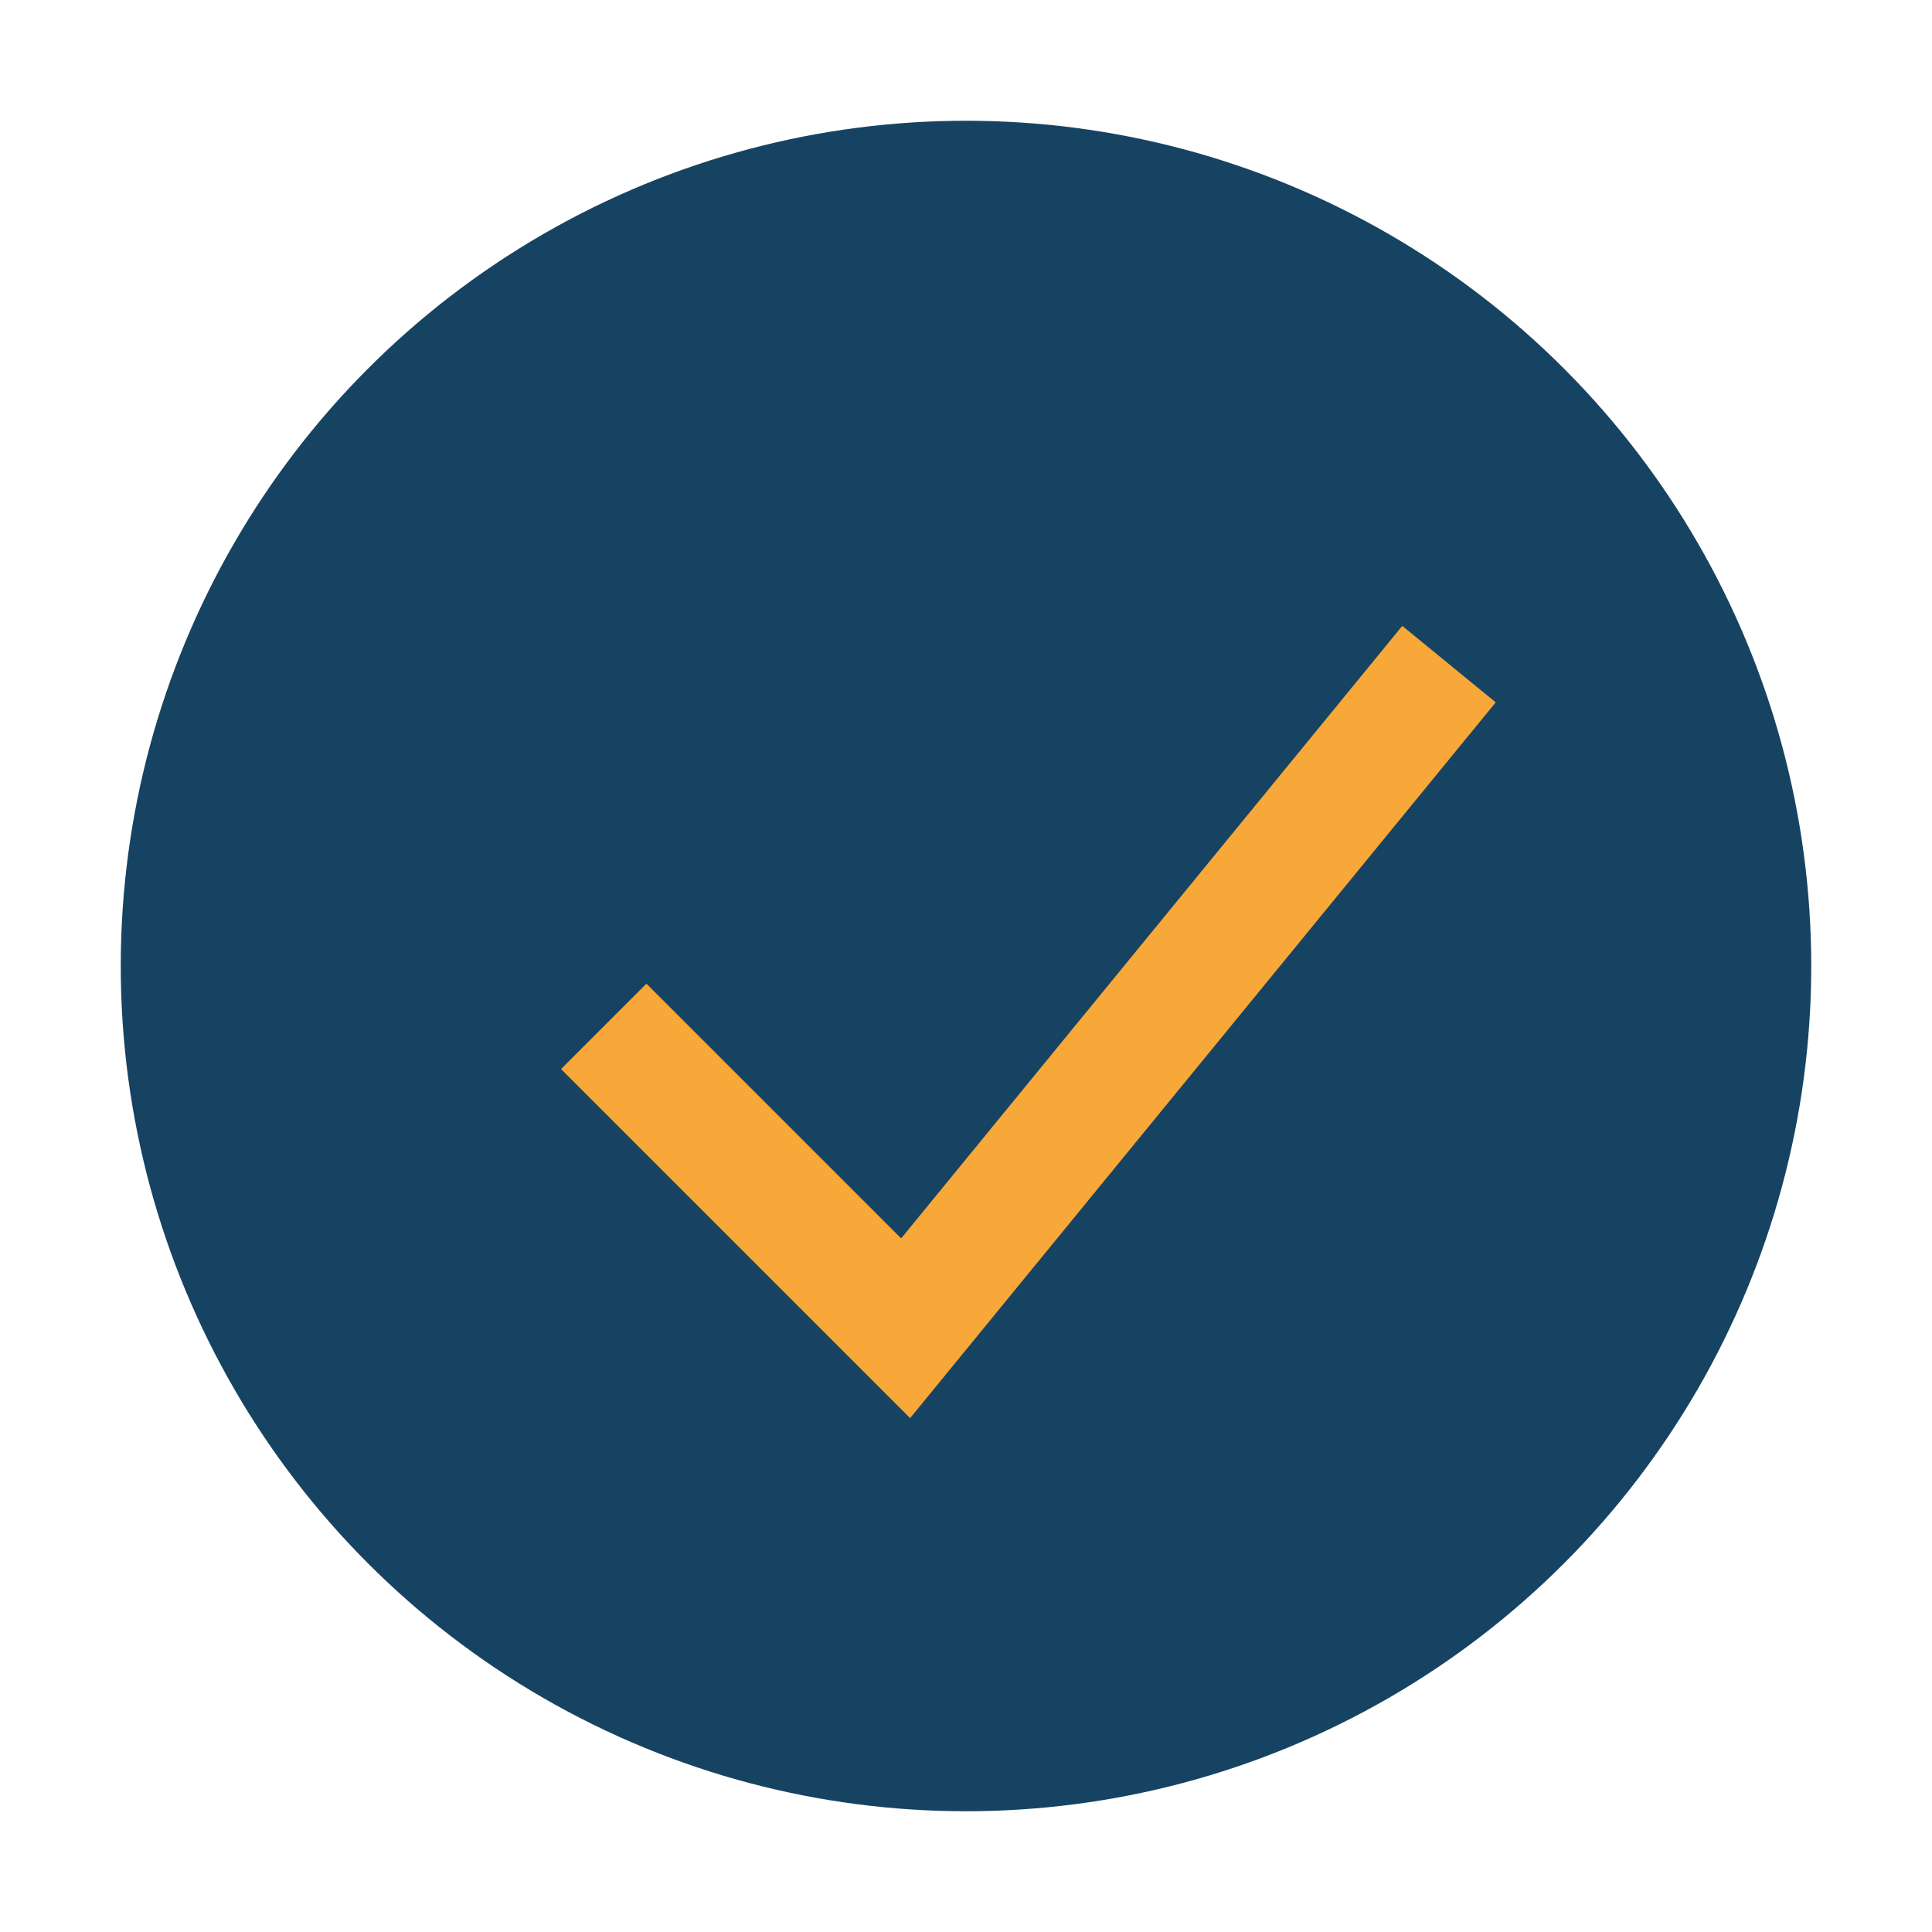
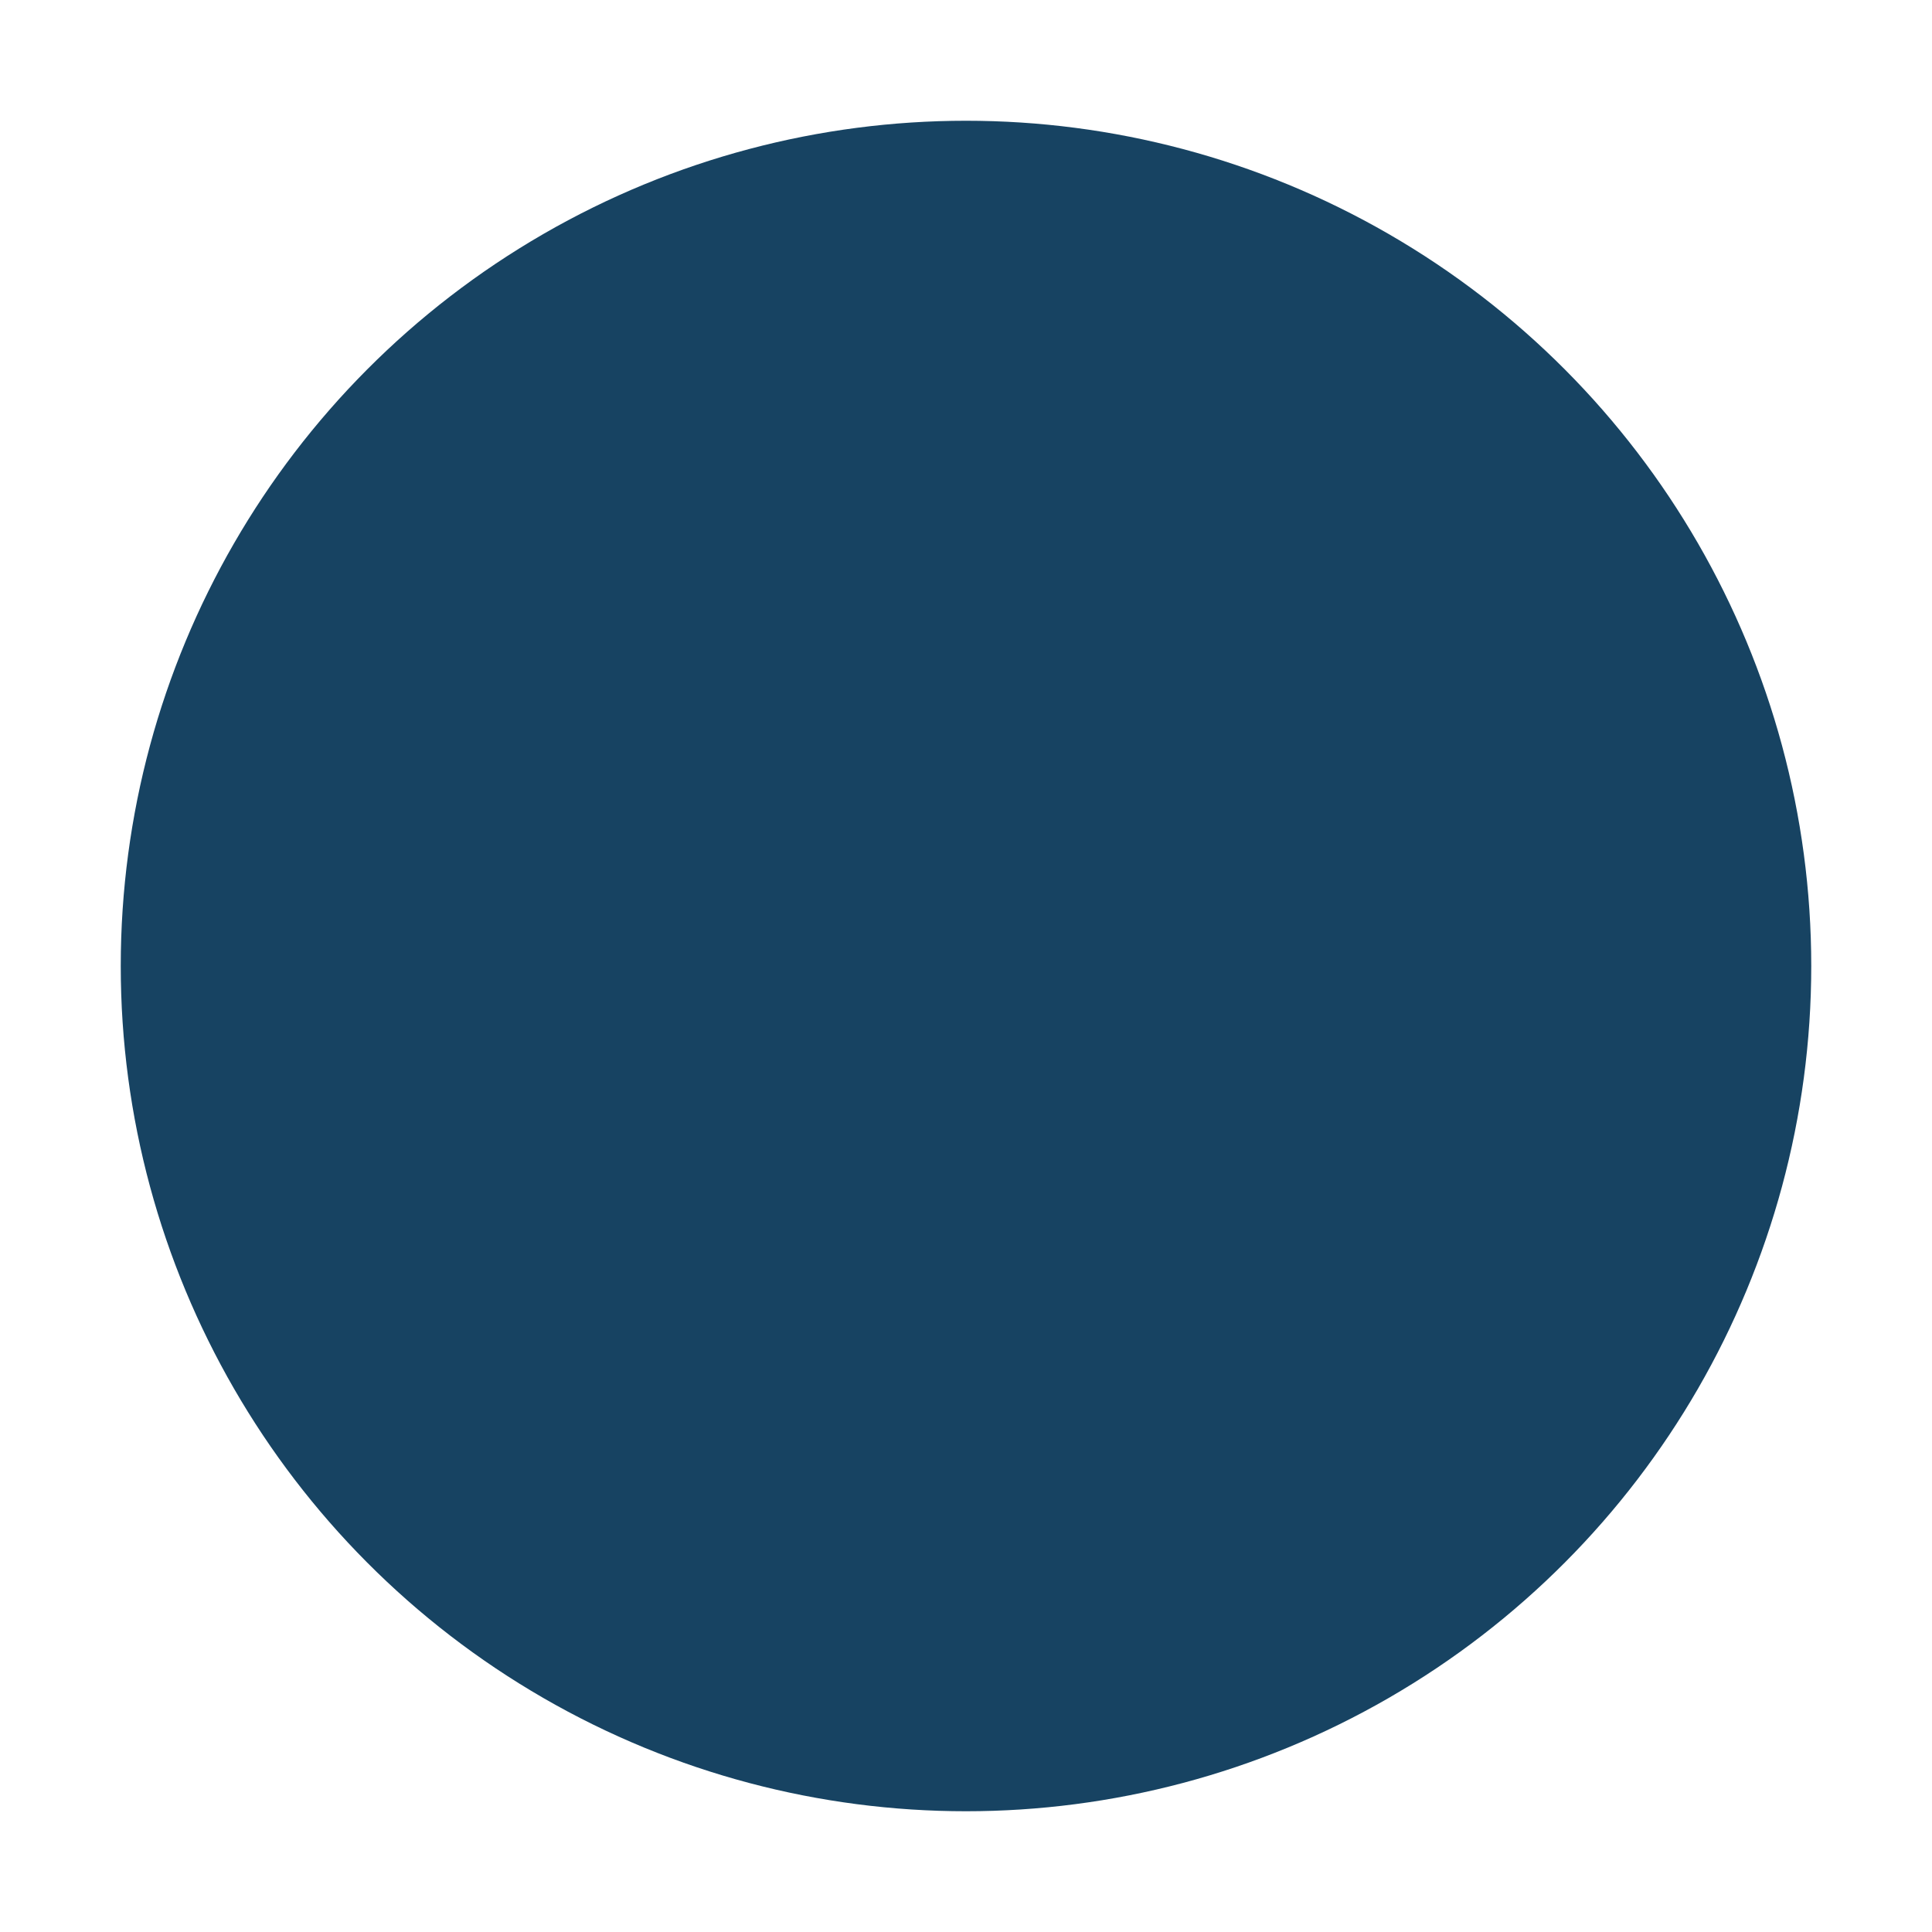
<svg xmlns="http://www.w3.org/2000/svg" width="32" height="32" viewBox="0 0 32 32">
  <circle cx="16" cy="16" r="14" fill="#174362" />
-   <polyline points="10,17 15,22 24,11" fill="none" stroke="#F8A739" stroke-width="2" />
</svg>